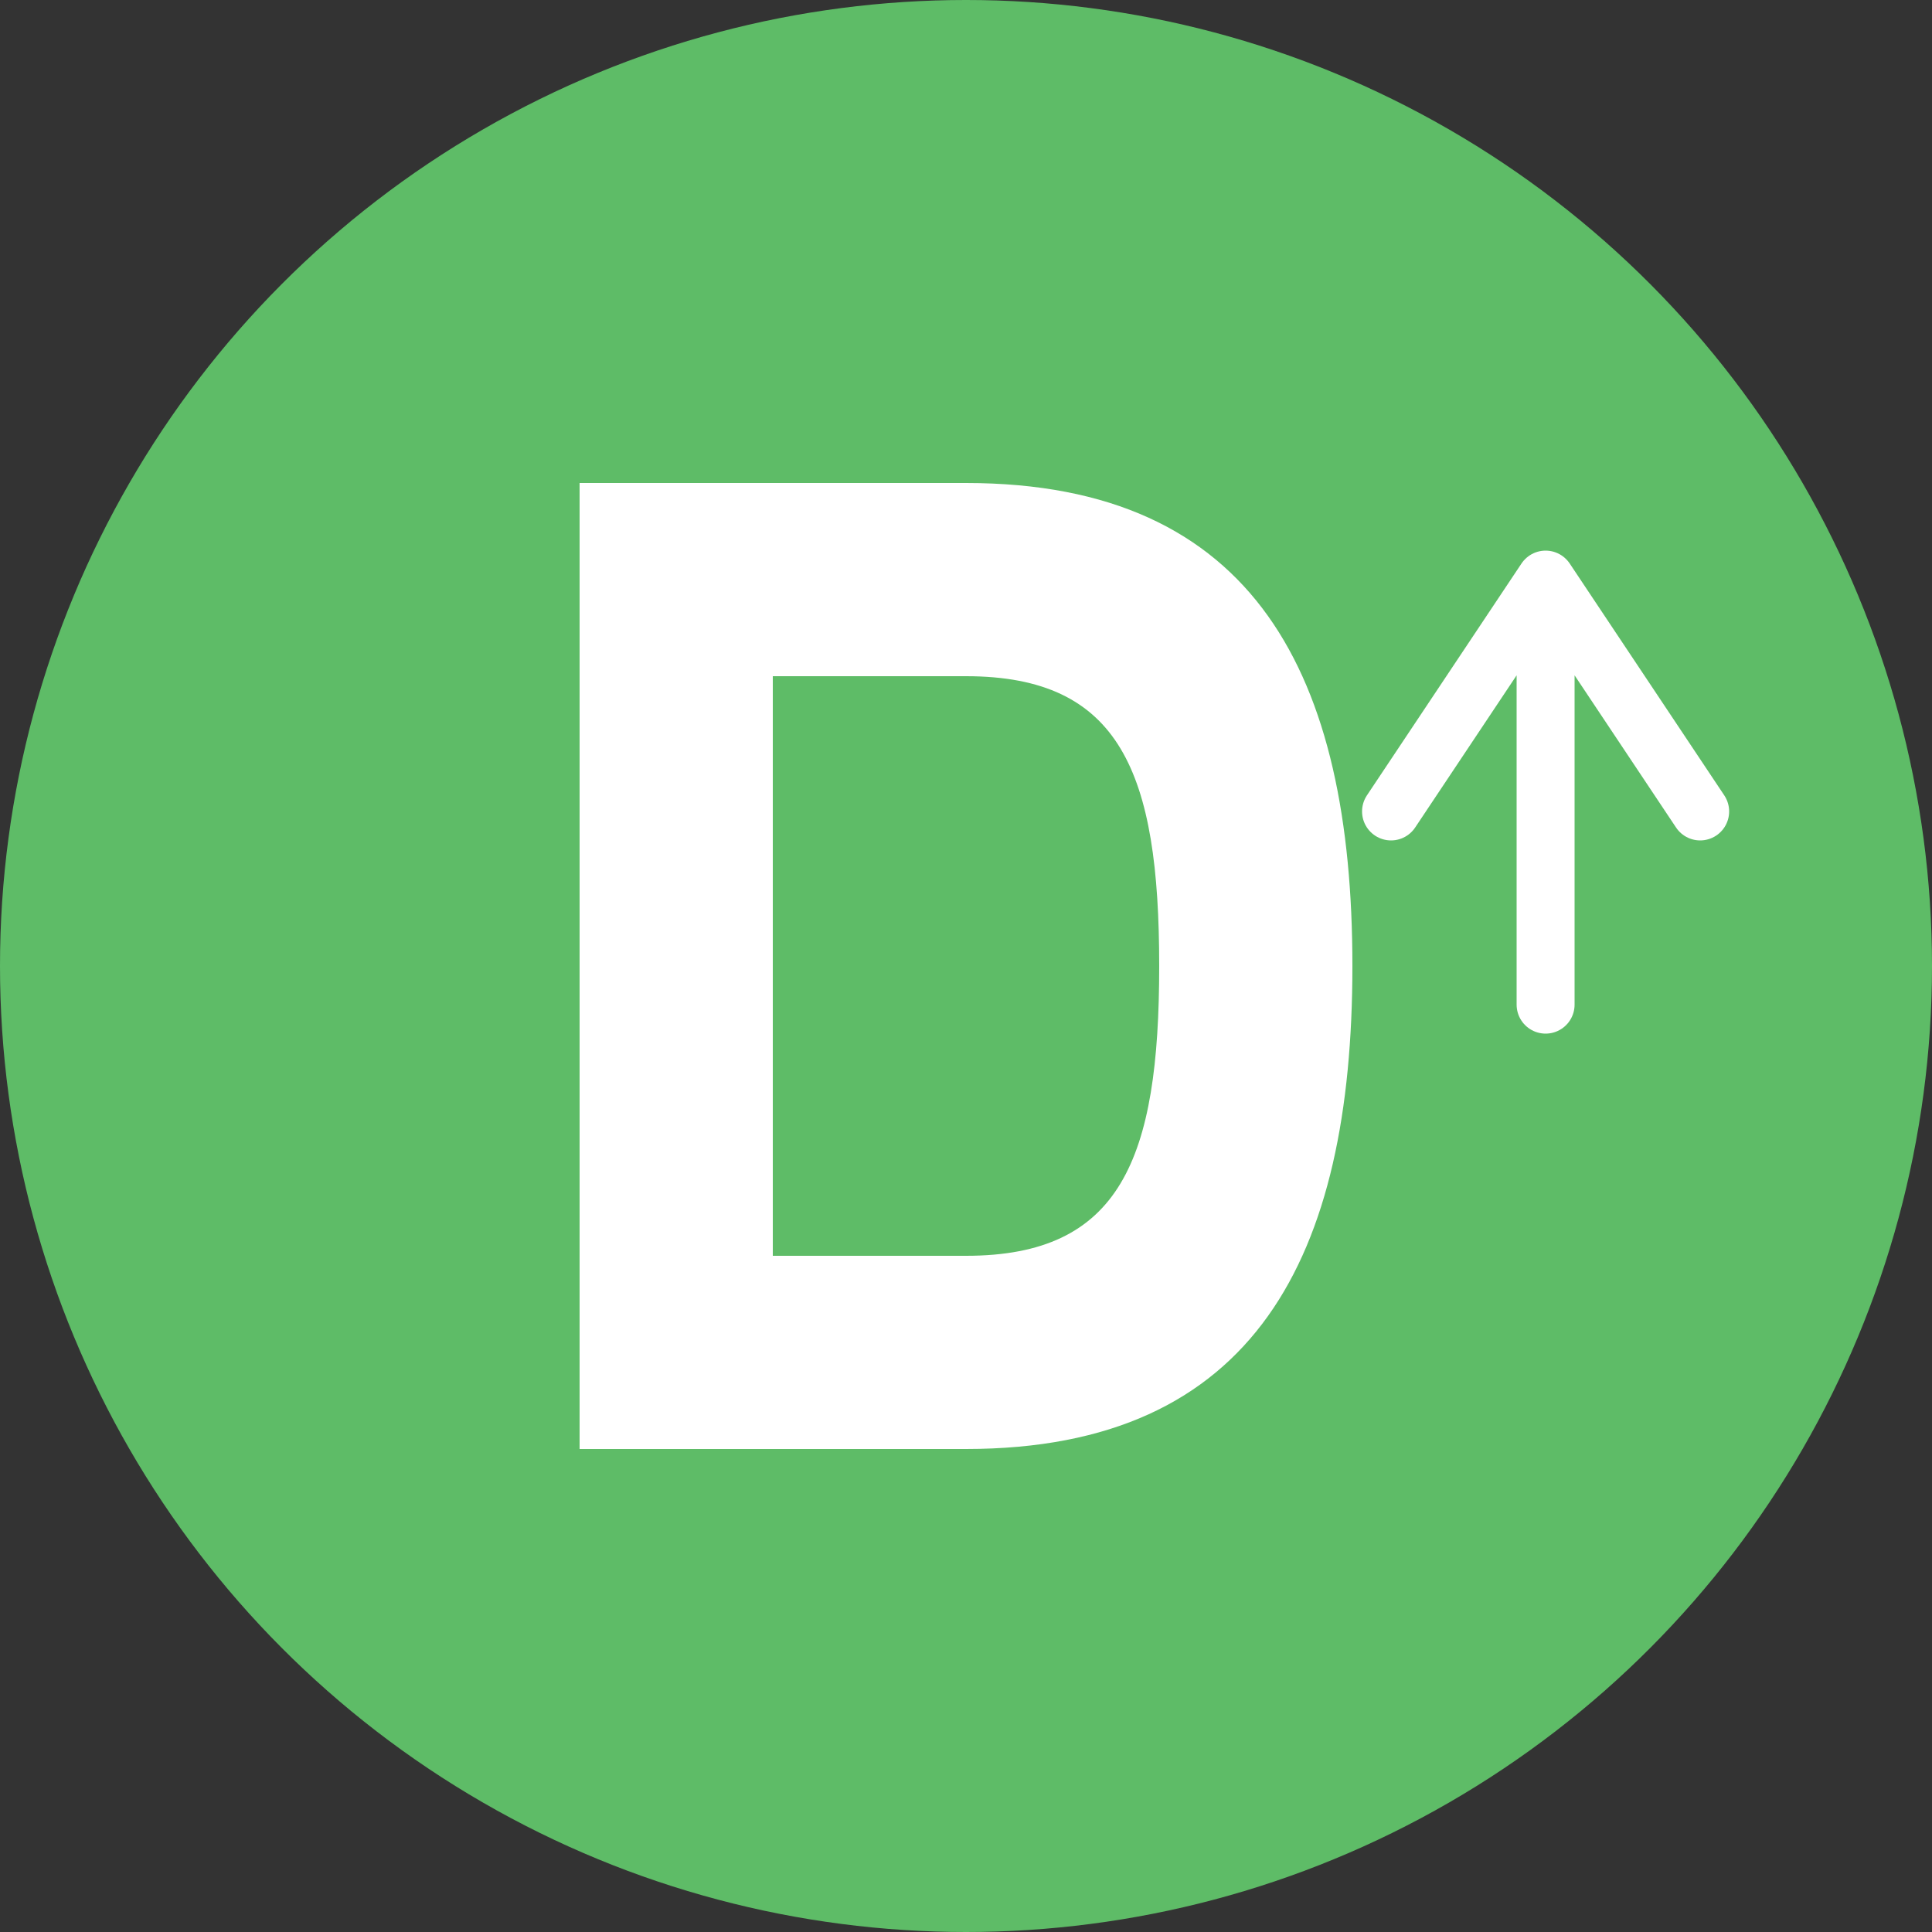
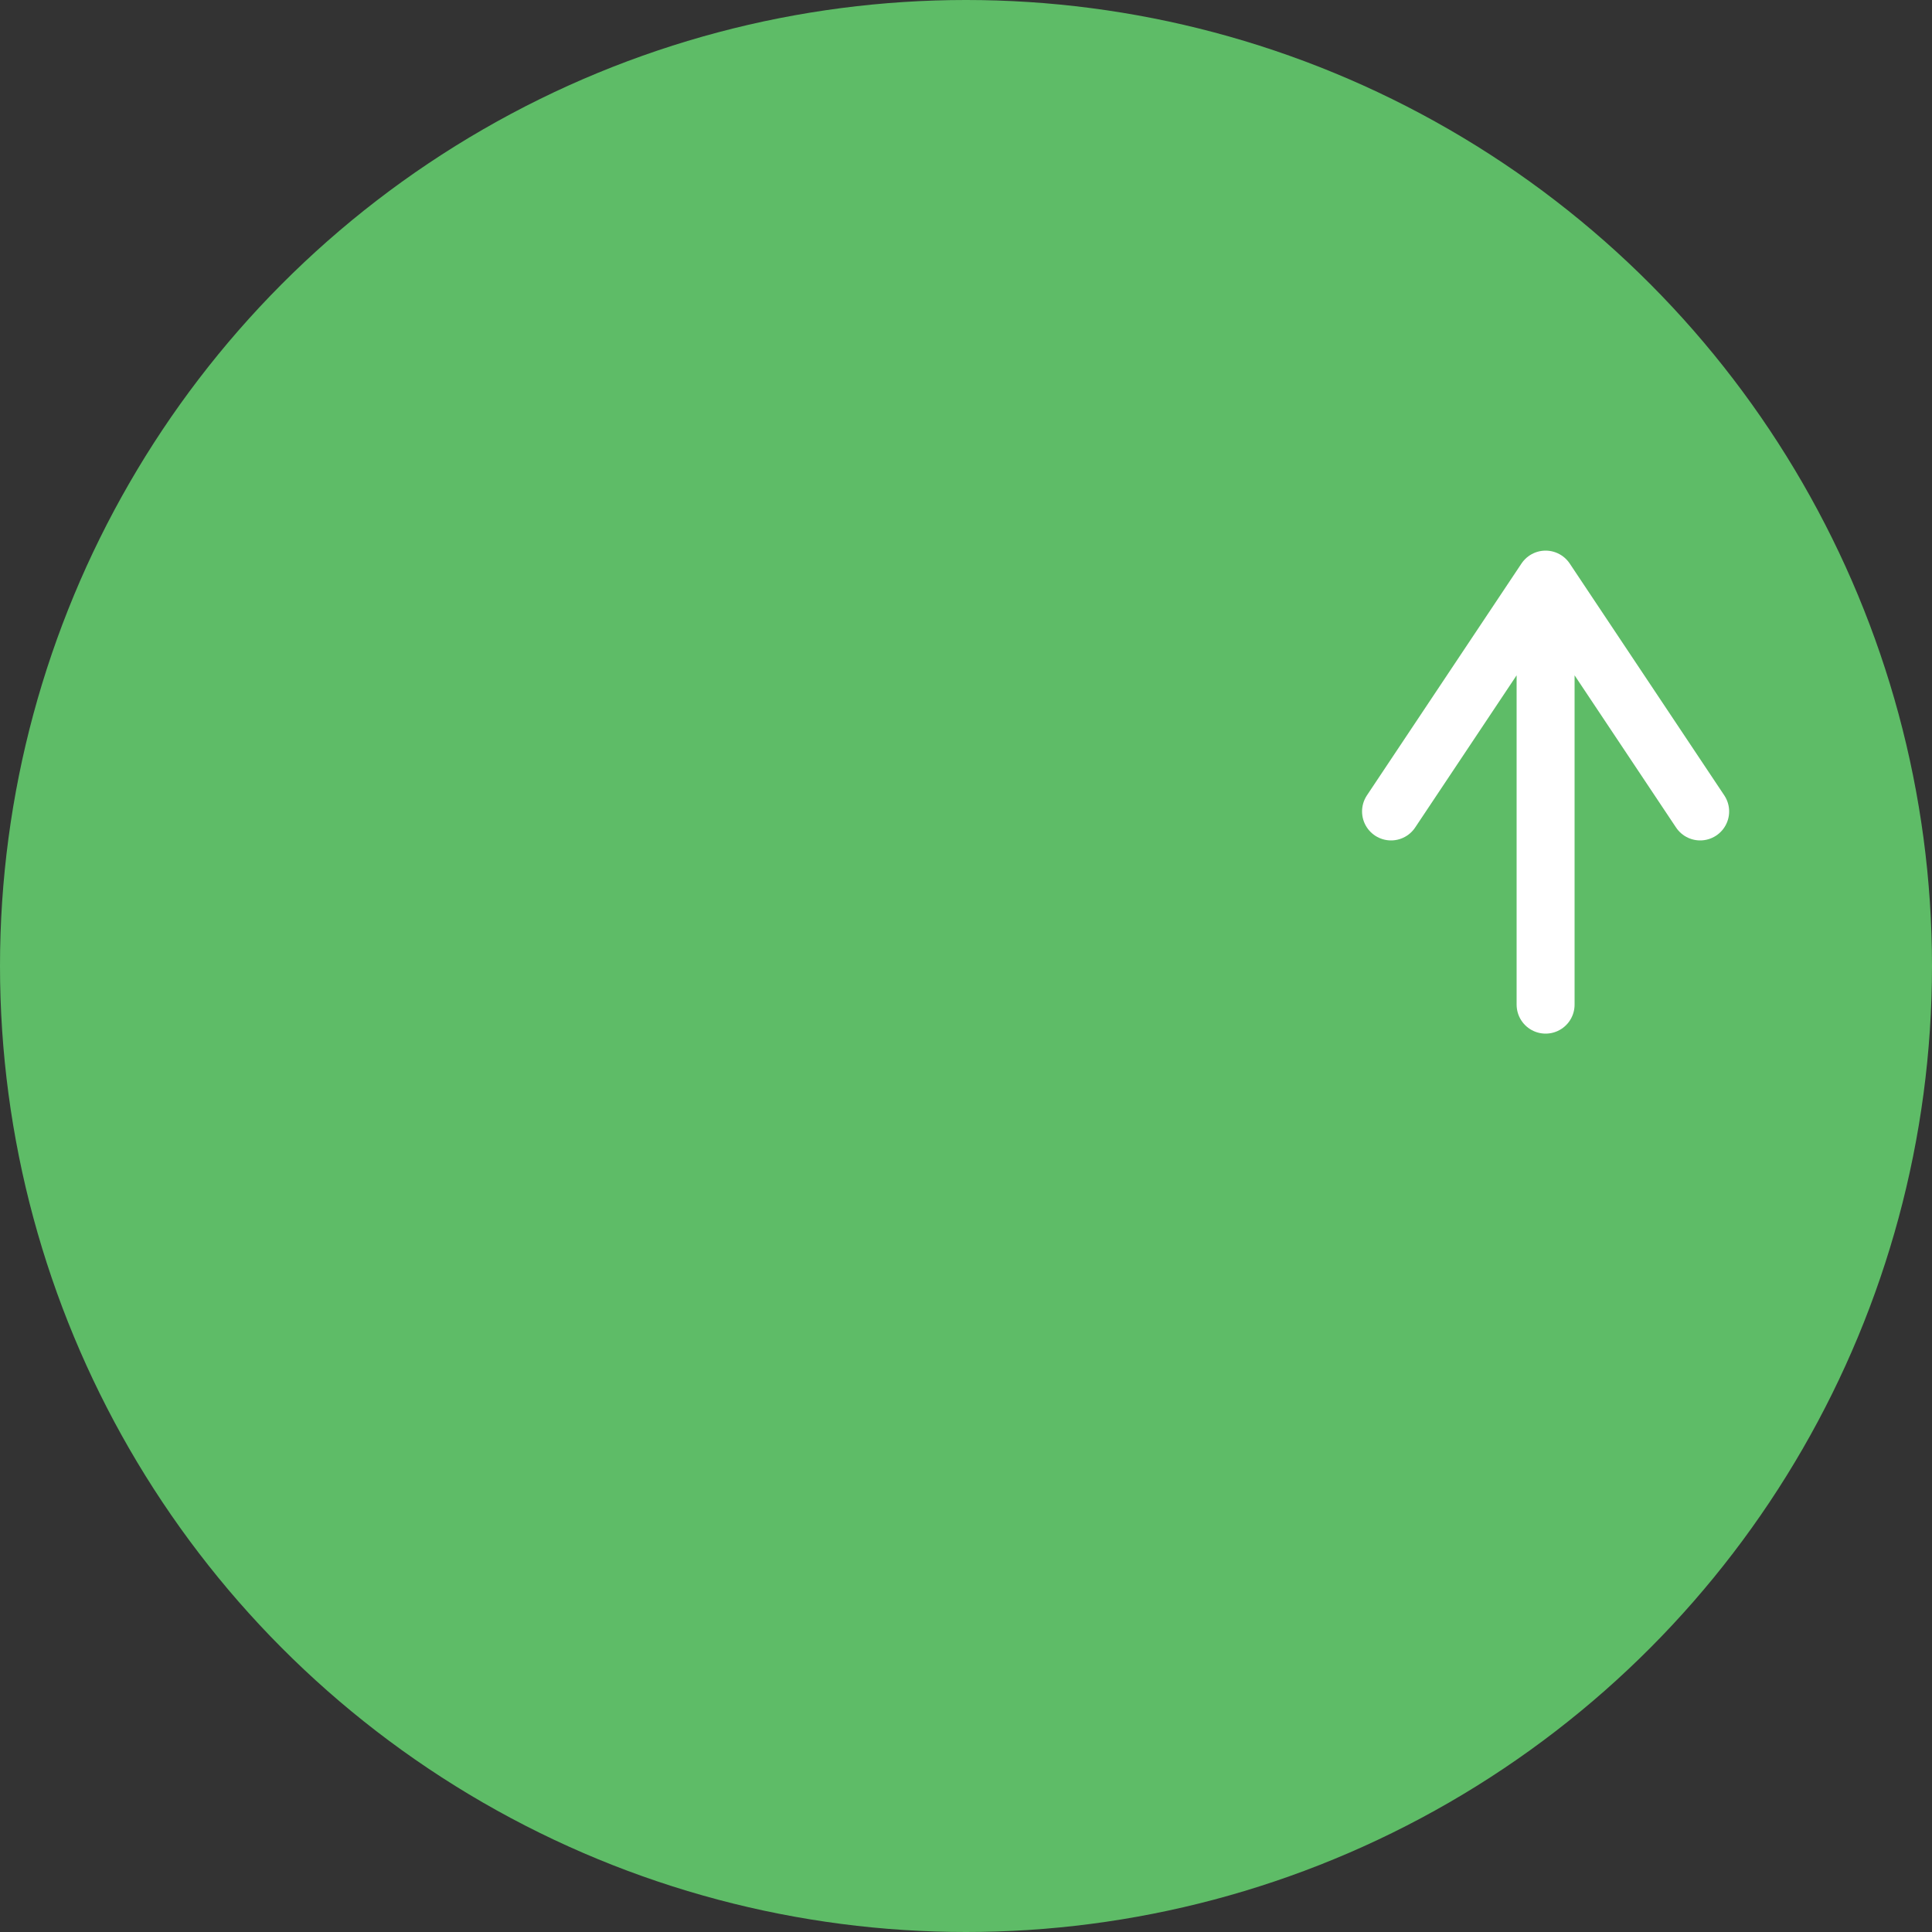
<svg xmlns="http://www.w3.org/2000/svg" viewBox="0 0 100 100">
  <rect x="0" y="0" width="100" height="100" fill="#333333" stroke="none" />
  <circle cx="50" cy="50" r="50" fill="#5ebc67" />
-   <path d="M 30 25 L 30 75 L 50 75 C 65 75 70 65 70 50 C 70 35 65 25 50 25 Z M 40 35 L 50 35 C 58 35 60 40 60 50 C 60 60 58 65 50 65 L 40 65 Z" fill="white" />
  <path d="M 72 42 L 80 30 L 88 42 M 80 32 L 80 52" stroke="white" stroke-width="3" stroke-linecap="round" stroke-linejoin="round" fill="none" />
</svg>